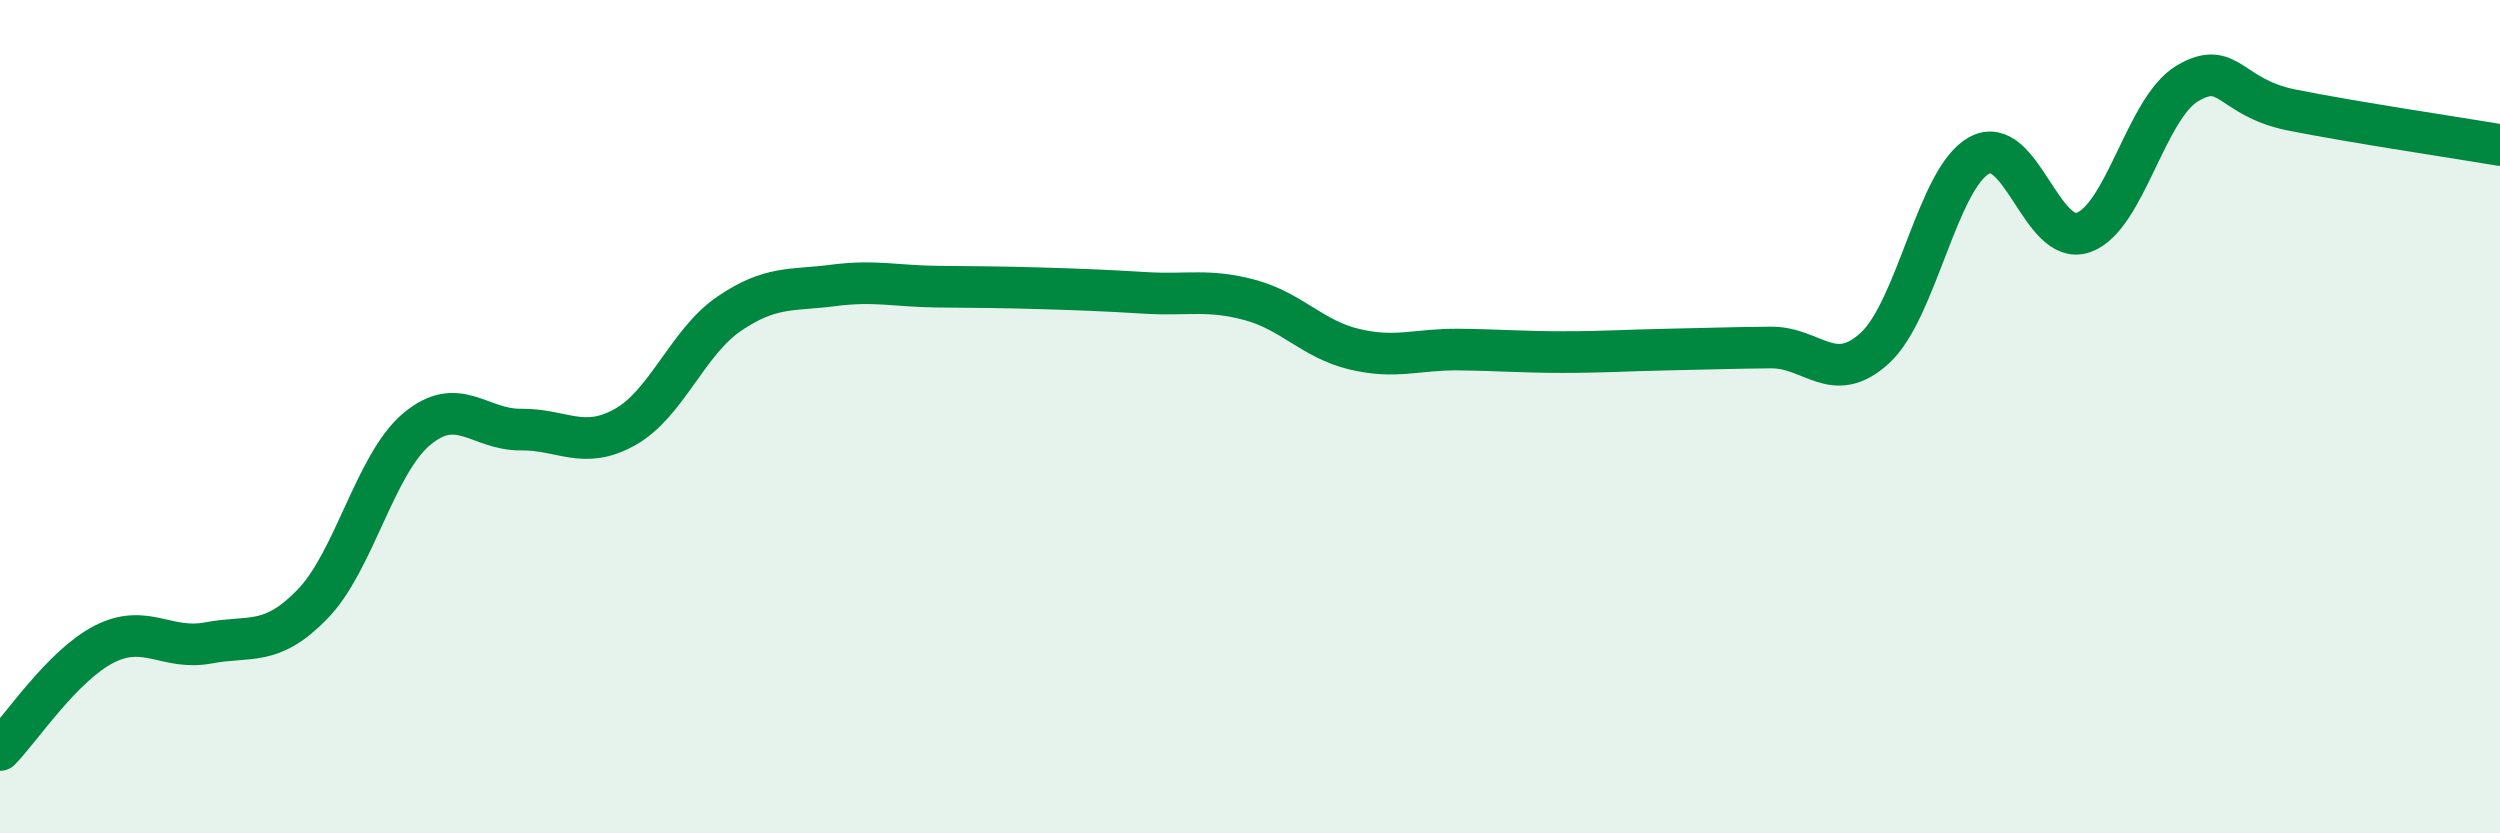
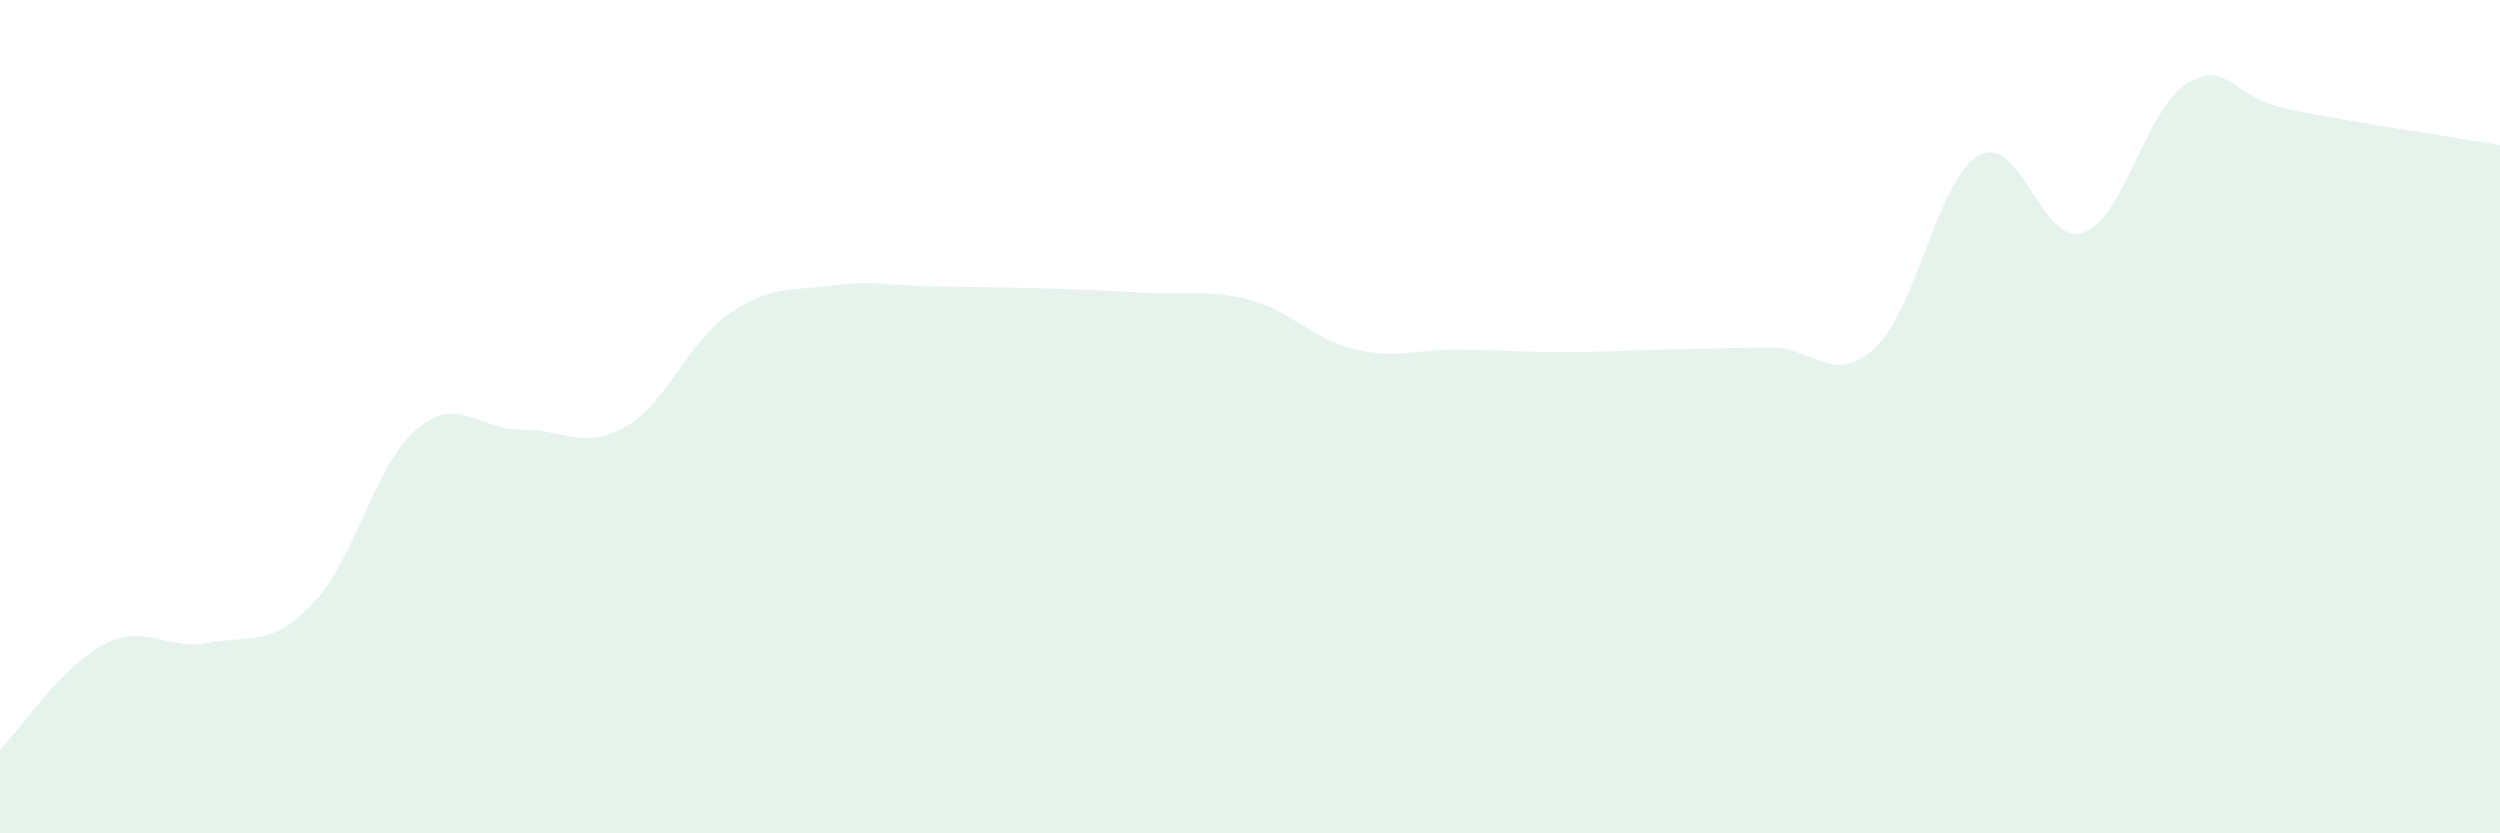
<svg xmlns="http://www.w3.org/2000/svg" width="60" height="20" viewBox="0 0 60 20">
  <path d="M 0,18 C 0.5,17.49 1.5,15.97 2.5,15.46 C 3.5,14.95 4,15.62 5,15.43 C 6,15.24 6.5,15.53 7.5,14.5 C 8.5,13.47 9,11.14 10,10.3 C 11,9.46 11.5,10.32 12.5,10.31 C 13.5,10.3 14,10.81 15,10.25 C 16,9.69 16.5,8.21 17.5,7.53 C 18.5,6.85 19,6.98 20,6.85 C 21,6.72 21.5,6.87 22.5,6.88 C 23.5,6.89 24,6.89 25,6.92 C 26,6.95 26.5,6.97 27.5,7.03 C 28.5,7.09 29,6.93 30,7.2 C 31,7.47 31.5,8.14 32.5,8.38 C 33.5,8.62 34,8.38 35,8.39 C 36,8.4 36.5,8.45 37.5,8.45 C 38.5,8.45 39,8.41 40,8.39 C 41,8.37 41.5,8.35 42.5,8.34 C 43.5,8.33 44,9.27 45,8.35 C 46,7.43 46.5,4.28 47.5,3.73 C 48.5,3.18 49,5.93 50,5.58 C 51,5.23 51.5,2.59 52.5,2 C 53.5,1.41 53.5,2.34 55,2.64 C 56.5,2.94 59,3.31 60,3.48L60 20L0 20Z" fill="#008740" opacity="0.1" stroke-linecap="round" stroke-linejoin="round" />
-   <path d="M 0,18 C 0.5,17.49 1.5,15.97 2.5,15.46 C 3.5,14.95 4,15.62 5,15.43 C 6,15.24 6.5,15.53 7.5,14.5 C 8.5,13.47 9,11.14 10,10.3 C 11,9.46 11.5,10.32 12.5,10.31 C 13.5,10.3 14,10.81 15,10.25 C 16,9.69 16.5,8.21 17.5,7.53 C 18.5,6.85 19,6.98 20,6.85 C 21,6.72 21.5,6.87 22.5,6.88 C 23.5,6.89 24,6.89 25,6.92 C 26,6.95 26.5,6.97 27.5,7.03 C 28.5,7.09 29,6.93 30,7.2 C 31,7.47 31.5,8.14 32.5,8.38 C 33.5,8.62 34,8.38 35,8.39 C 36,8.4 36.5,8.45 37.5,8.45 C 38.5,8.45 39,8.41 40,8.39 C 41,8.37 41.5,8.35 42.5,8.34 C 43.5,8.33 44,9.27 45,8.35 C 46,7.43 46.5,4.28 47.5,3.73 C 48.5,3.18 49,5.93 50,5.58 C 51,5.23 51.5,2.59 52.5,2 C 53.5,1.41 53.5,2.34 55,2.64 C 56.5,2.94 59,3.31 60,3.48" stroke="#008740" stroke-width="1" fill="none" stroke-linecap="round" stroke-linejoin="round" />
</svg>